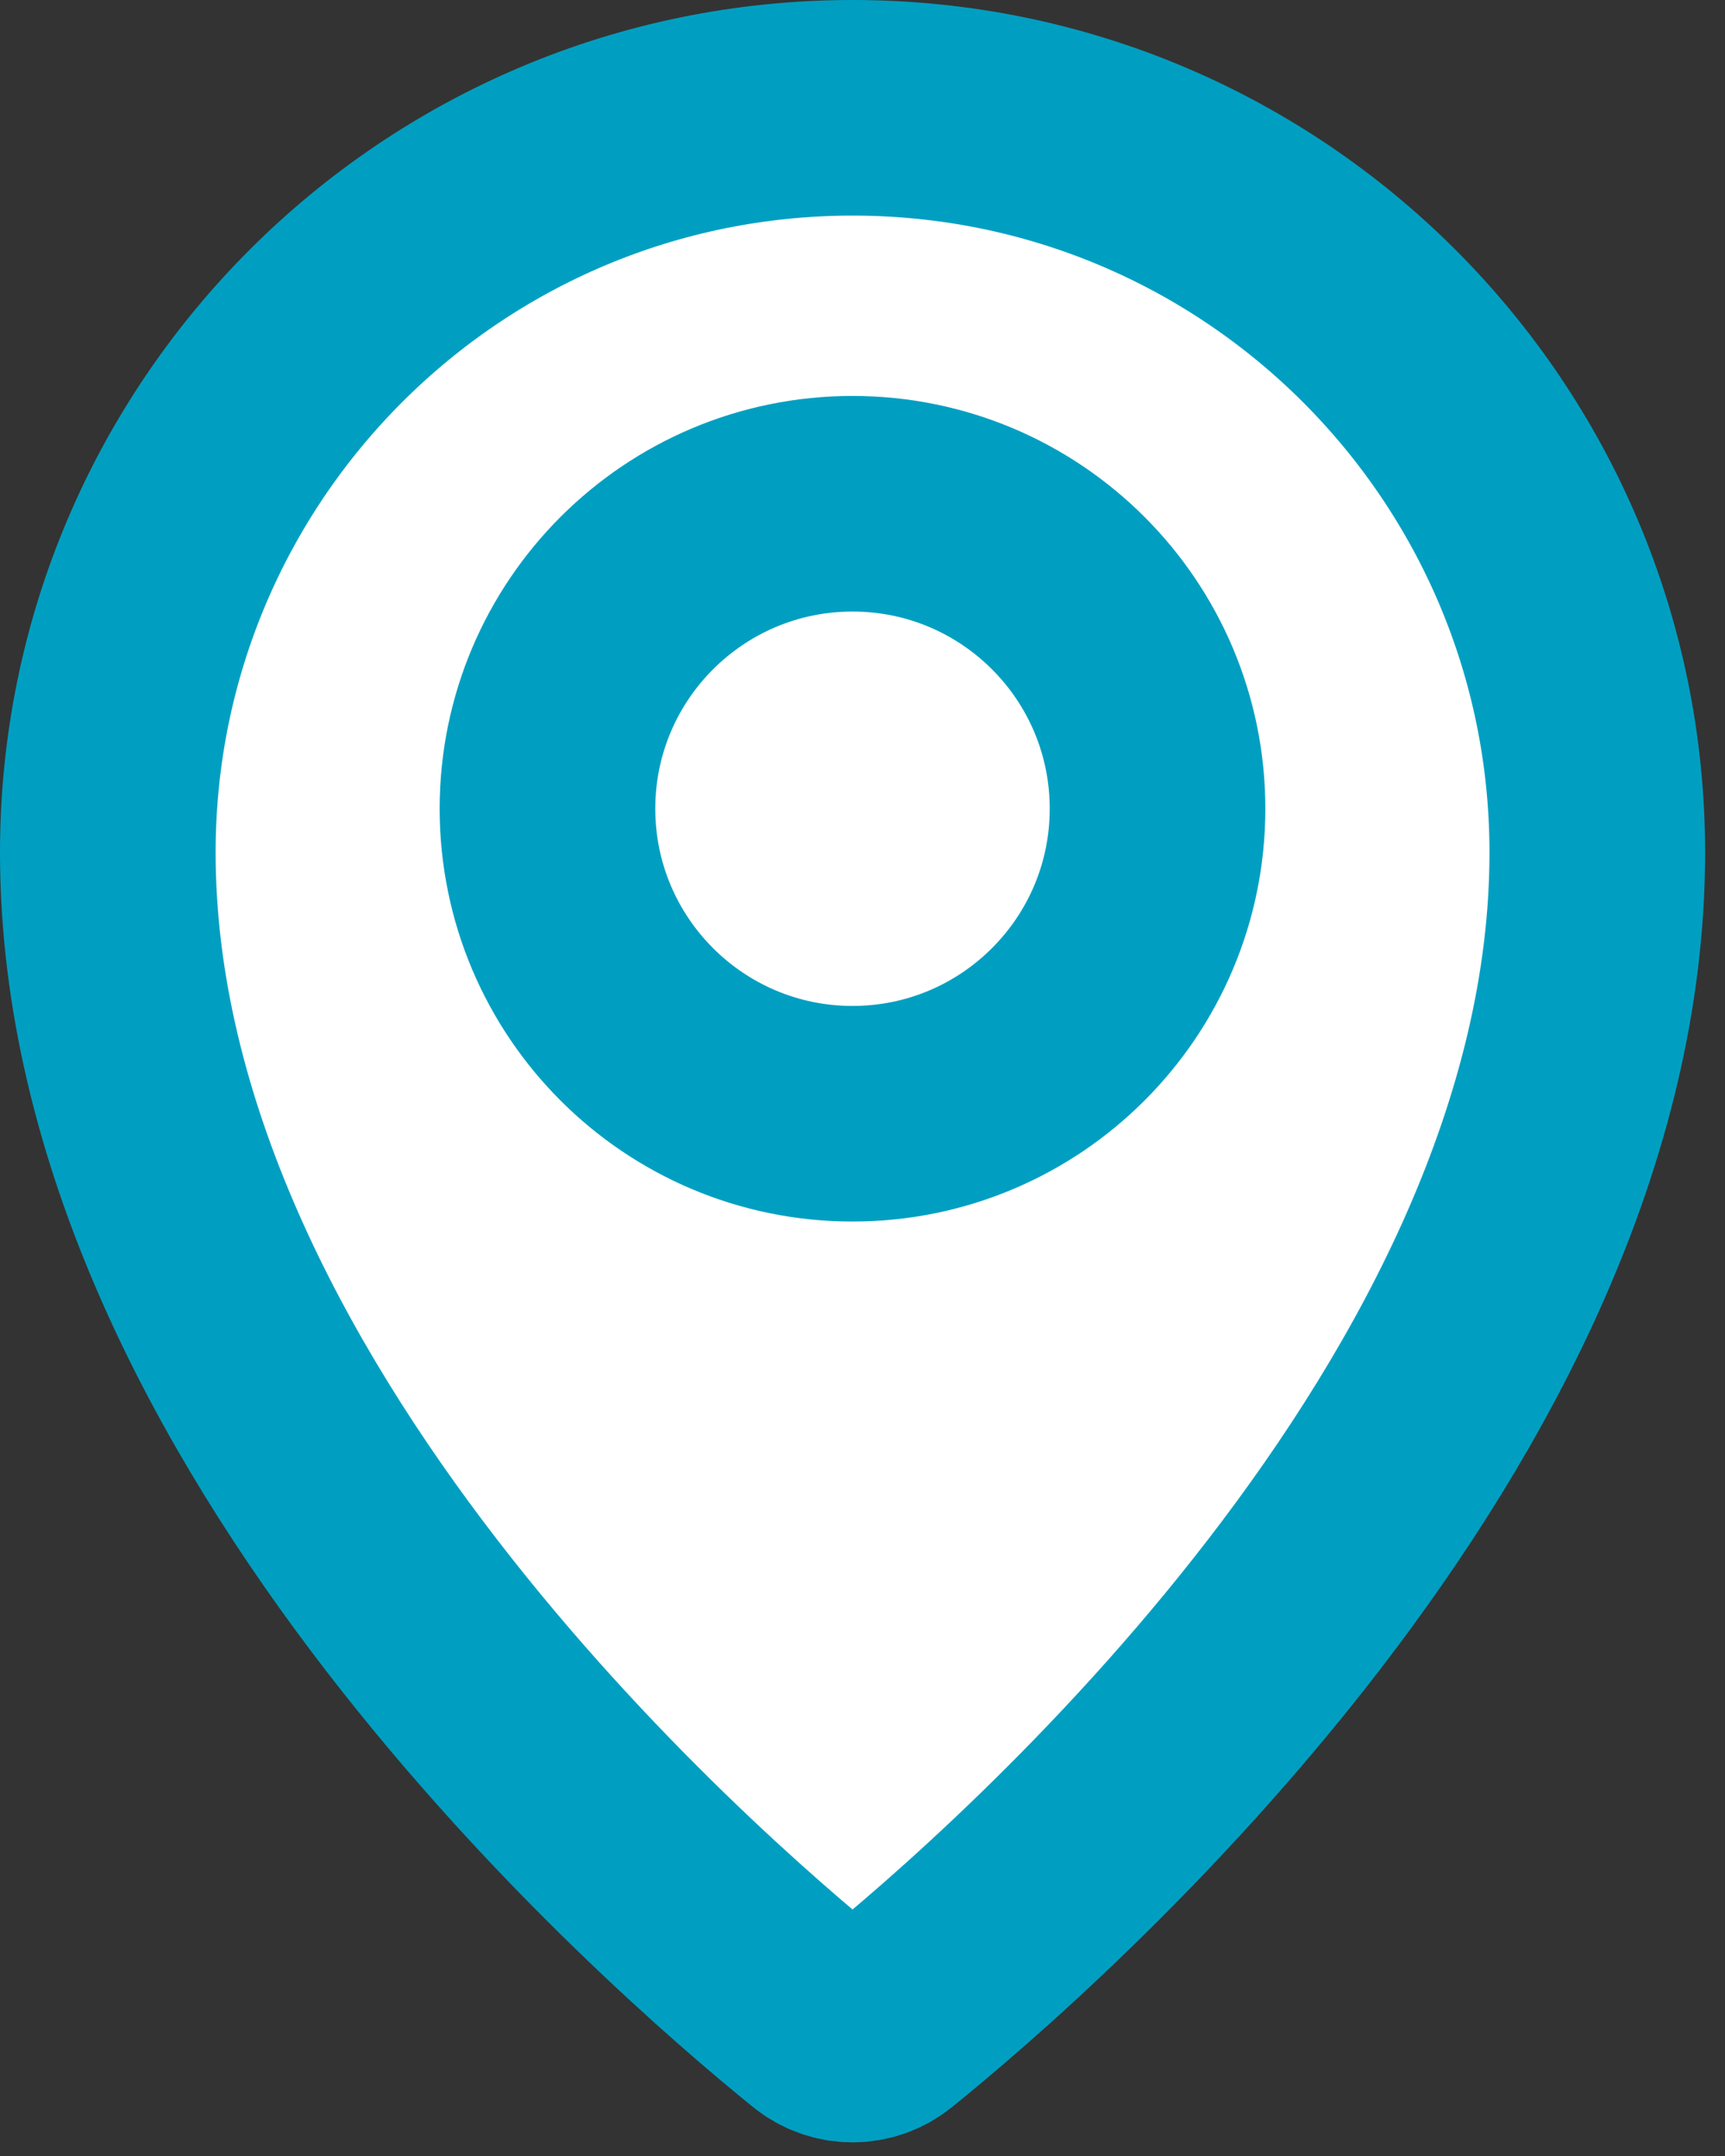
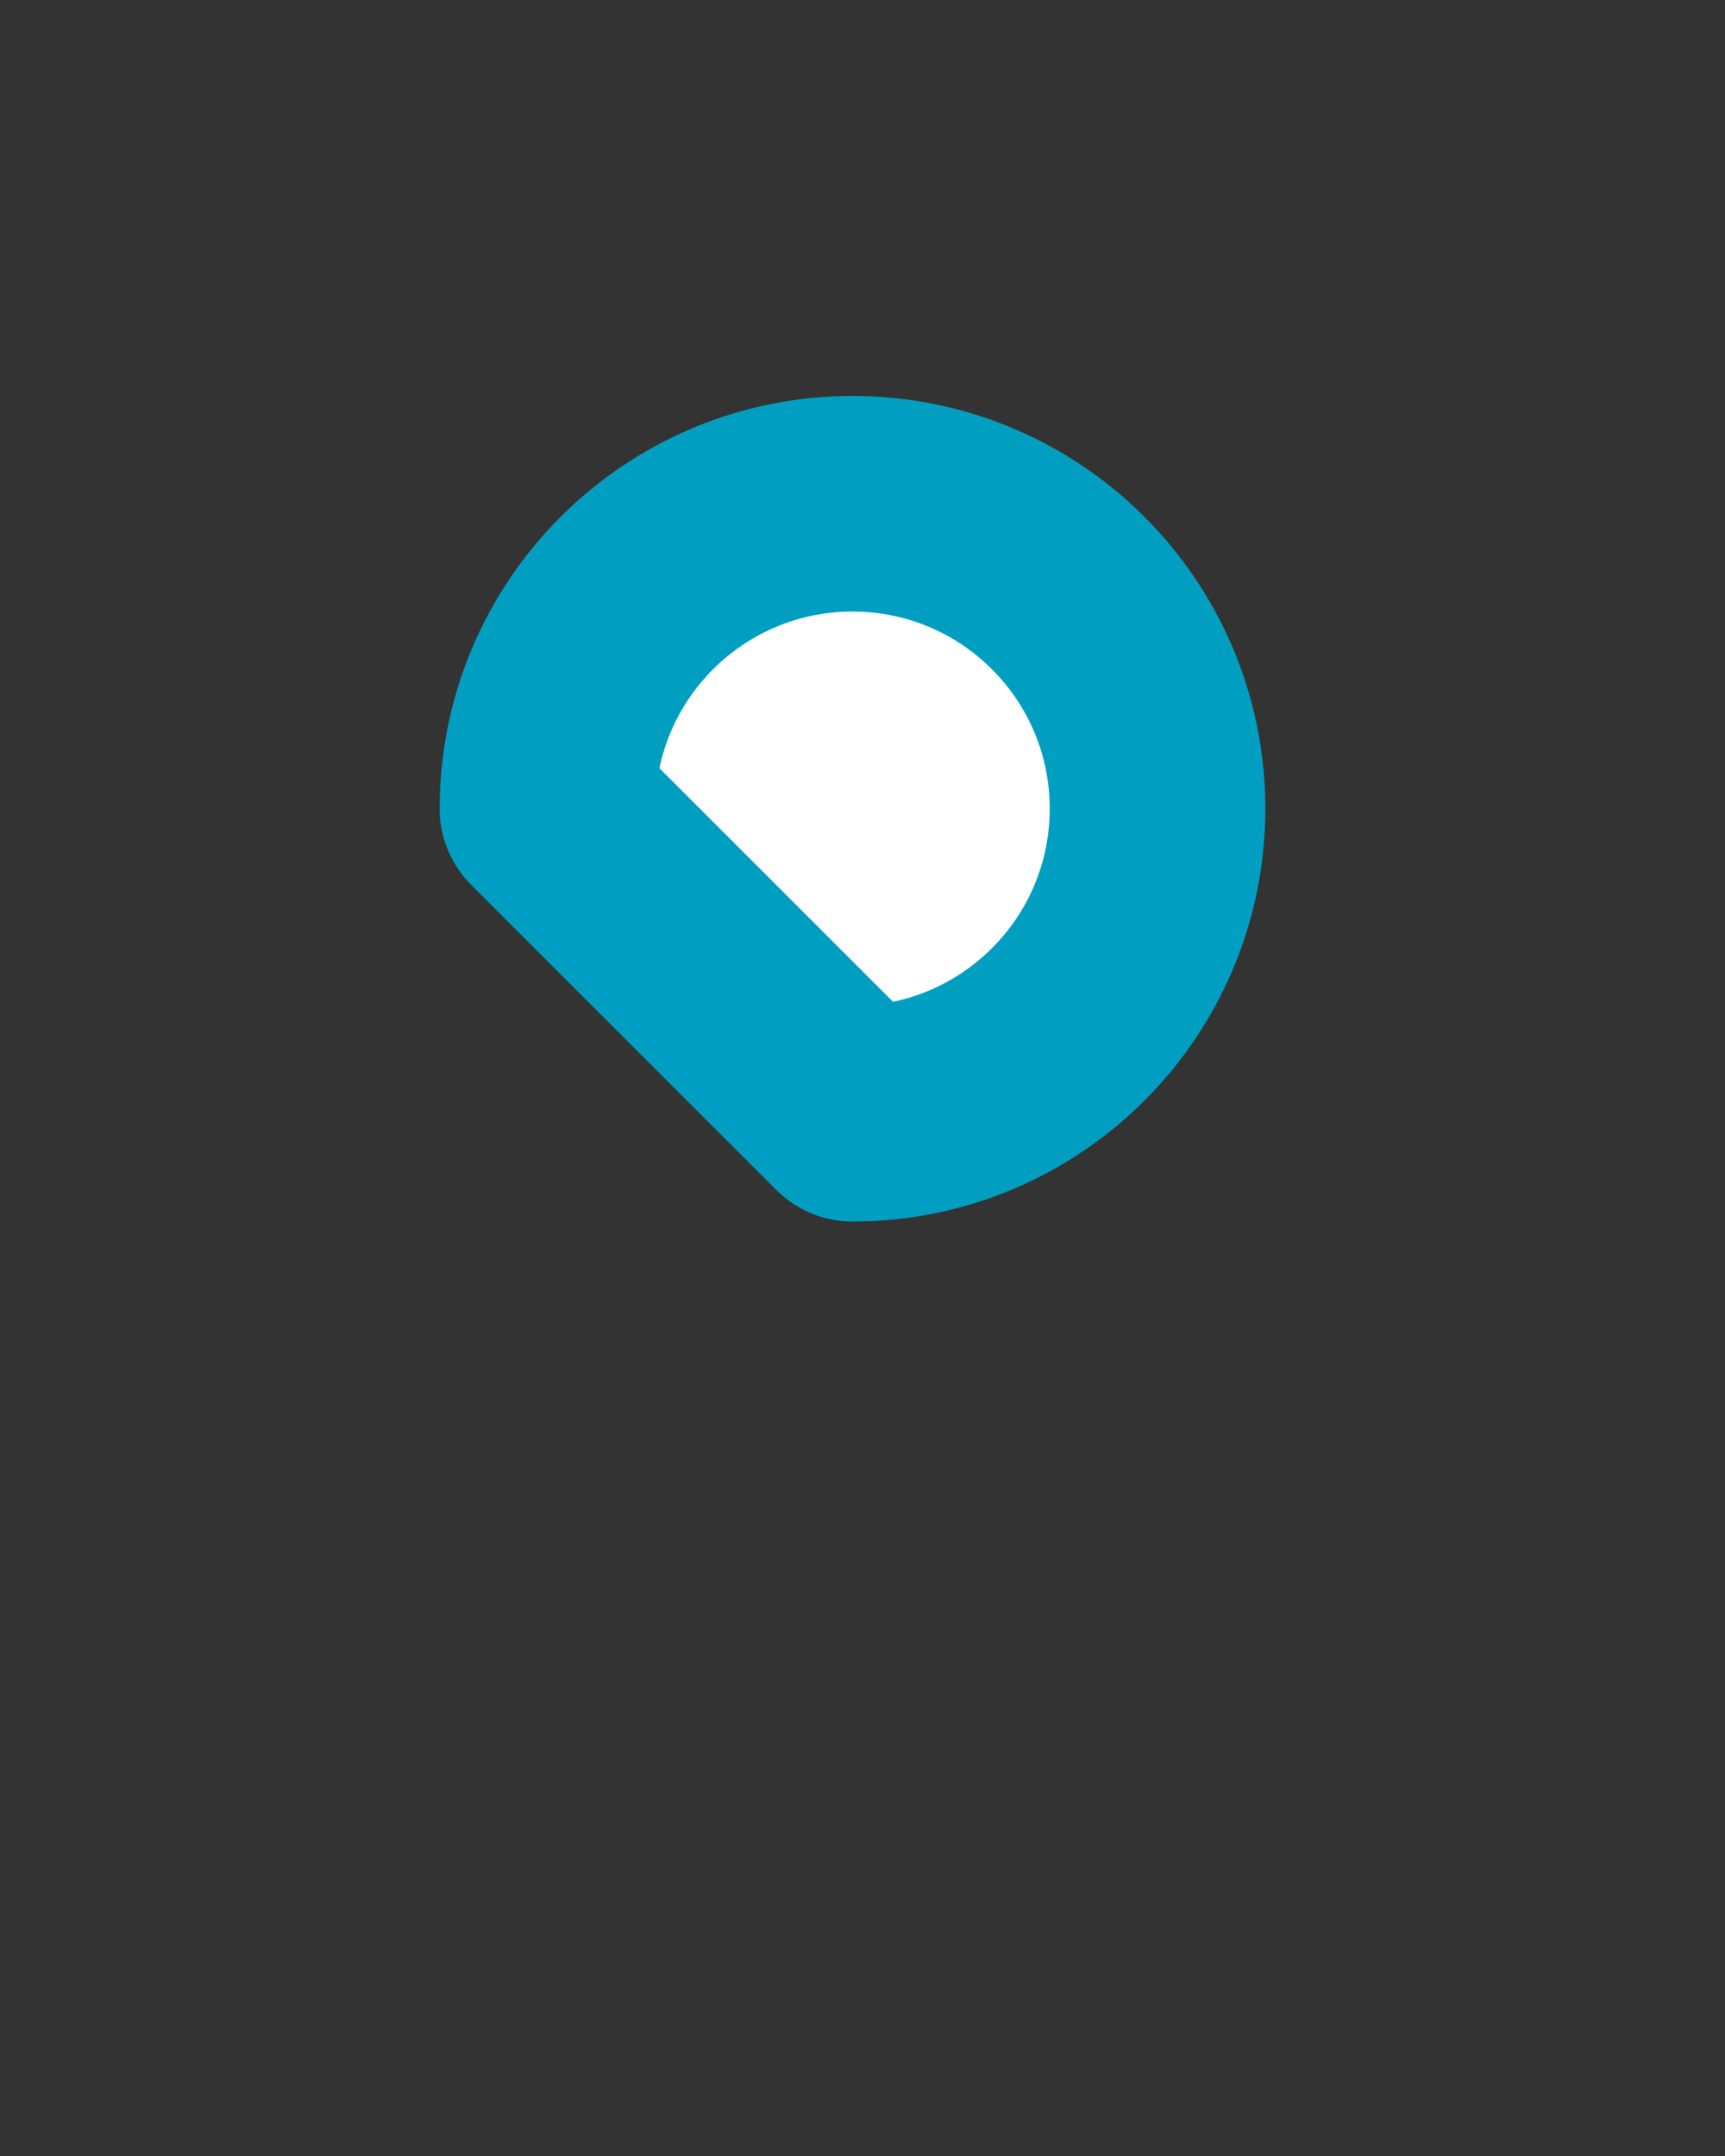
<svg xmlns="http://www.w3.org/2000/svg" width="32" height="40" viewBox="0 0 32 40" fill="none">
  <rect x="0" y="0" width="32" height="40" fill="#333333" stroke="none" />
-   <path d="M16.403 37.538C19.036 35.408 29.631 26.194 29.631 15.816C29.631 8.185 23.445 2 15.816 2C8.185 2 2 8.185 2 15.816C2 26.194 12.595 35.408 15.228 37.538C15.573 37.817 16.058 37.817 16.403 37.538Z" fill="white" stroke="#009FC1" stroke-width="4" stroke-linecap="round" stroke-linejoin="round" />
-   <path d="M15.815 20.663C18.94 20.663 21.473 18.129 21.473 15.004C21.473 11.879 18.94 9.346 15.815 9.346C12.69 9.346 10.156 11.879 10.156 15.004C10.156 18.129 12.69 20.663 15.815 20.663Z" fill="white" stroke="#009FC1" stroke-width="4" stroke-linecap="round" stroke-linejoin="round" />
+   <path d="M15.815 20.663C18.94 20.663 21.473 18.129 21.473 15.004C21.473 11.879 18.94 9.346 15.815 9.346C12.69 9.346 10.156 11.879 10.156 15.004Z" fill="white" stroke="#009FC1" stroke-width="4" stroke-linecap="round" stroke-linejoin="round" />
</svg>